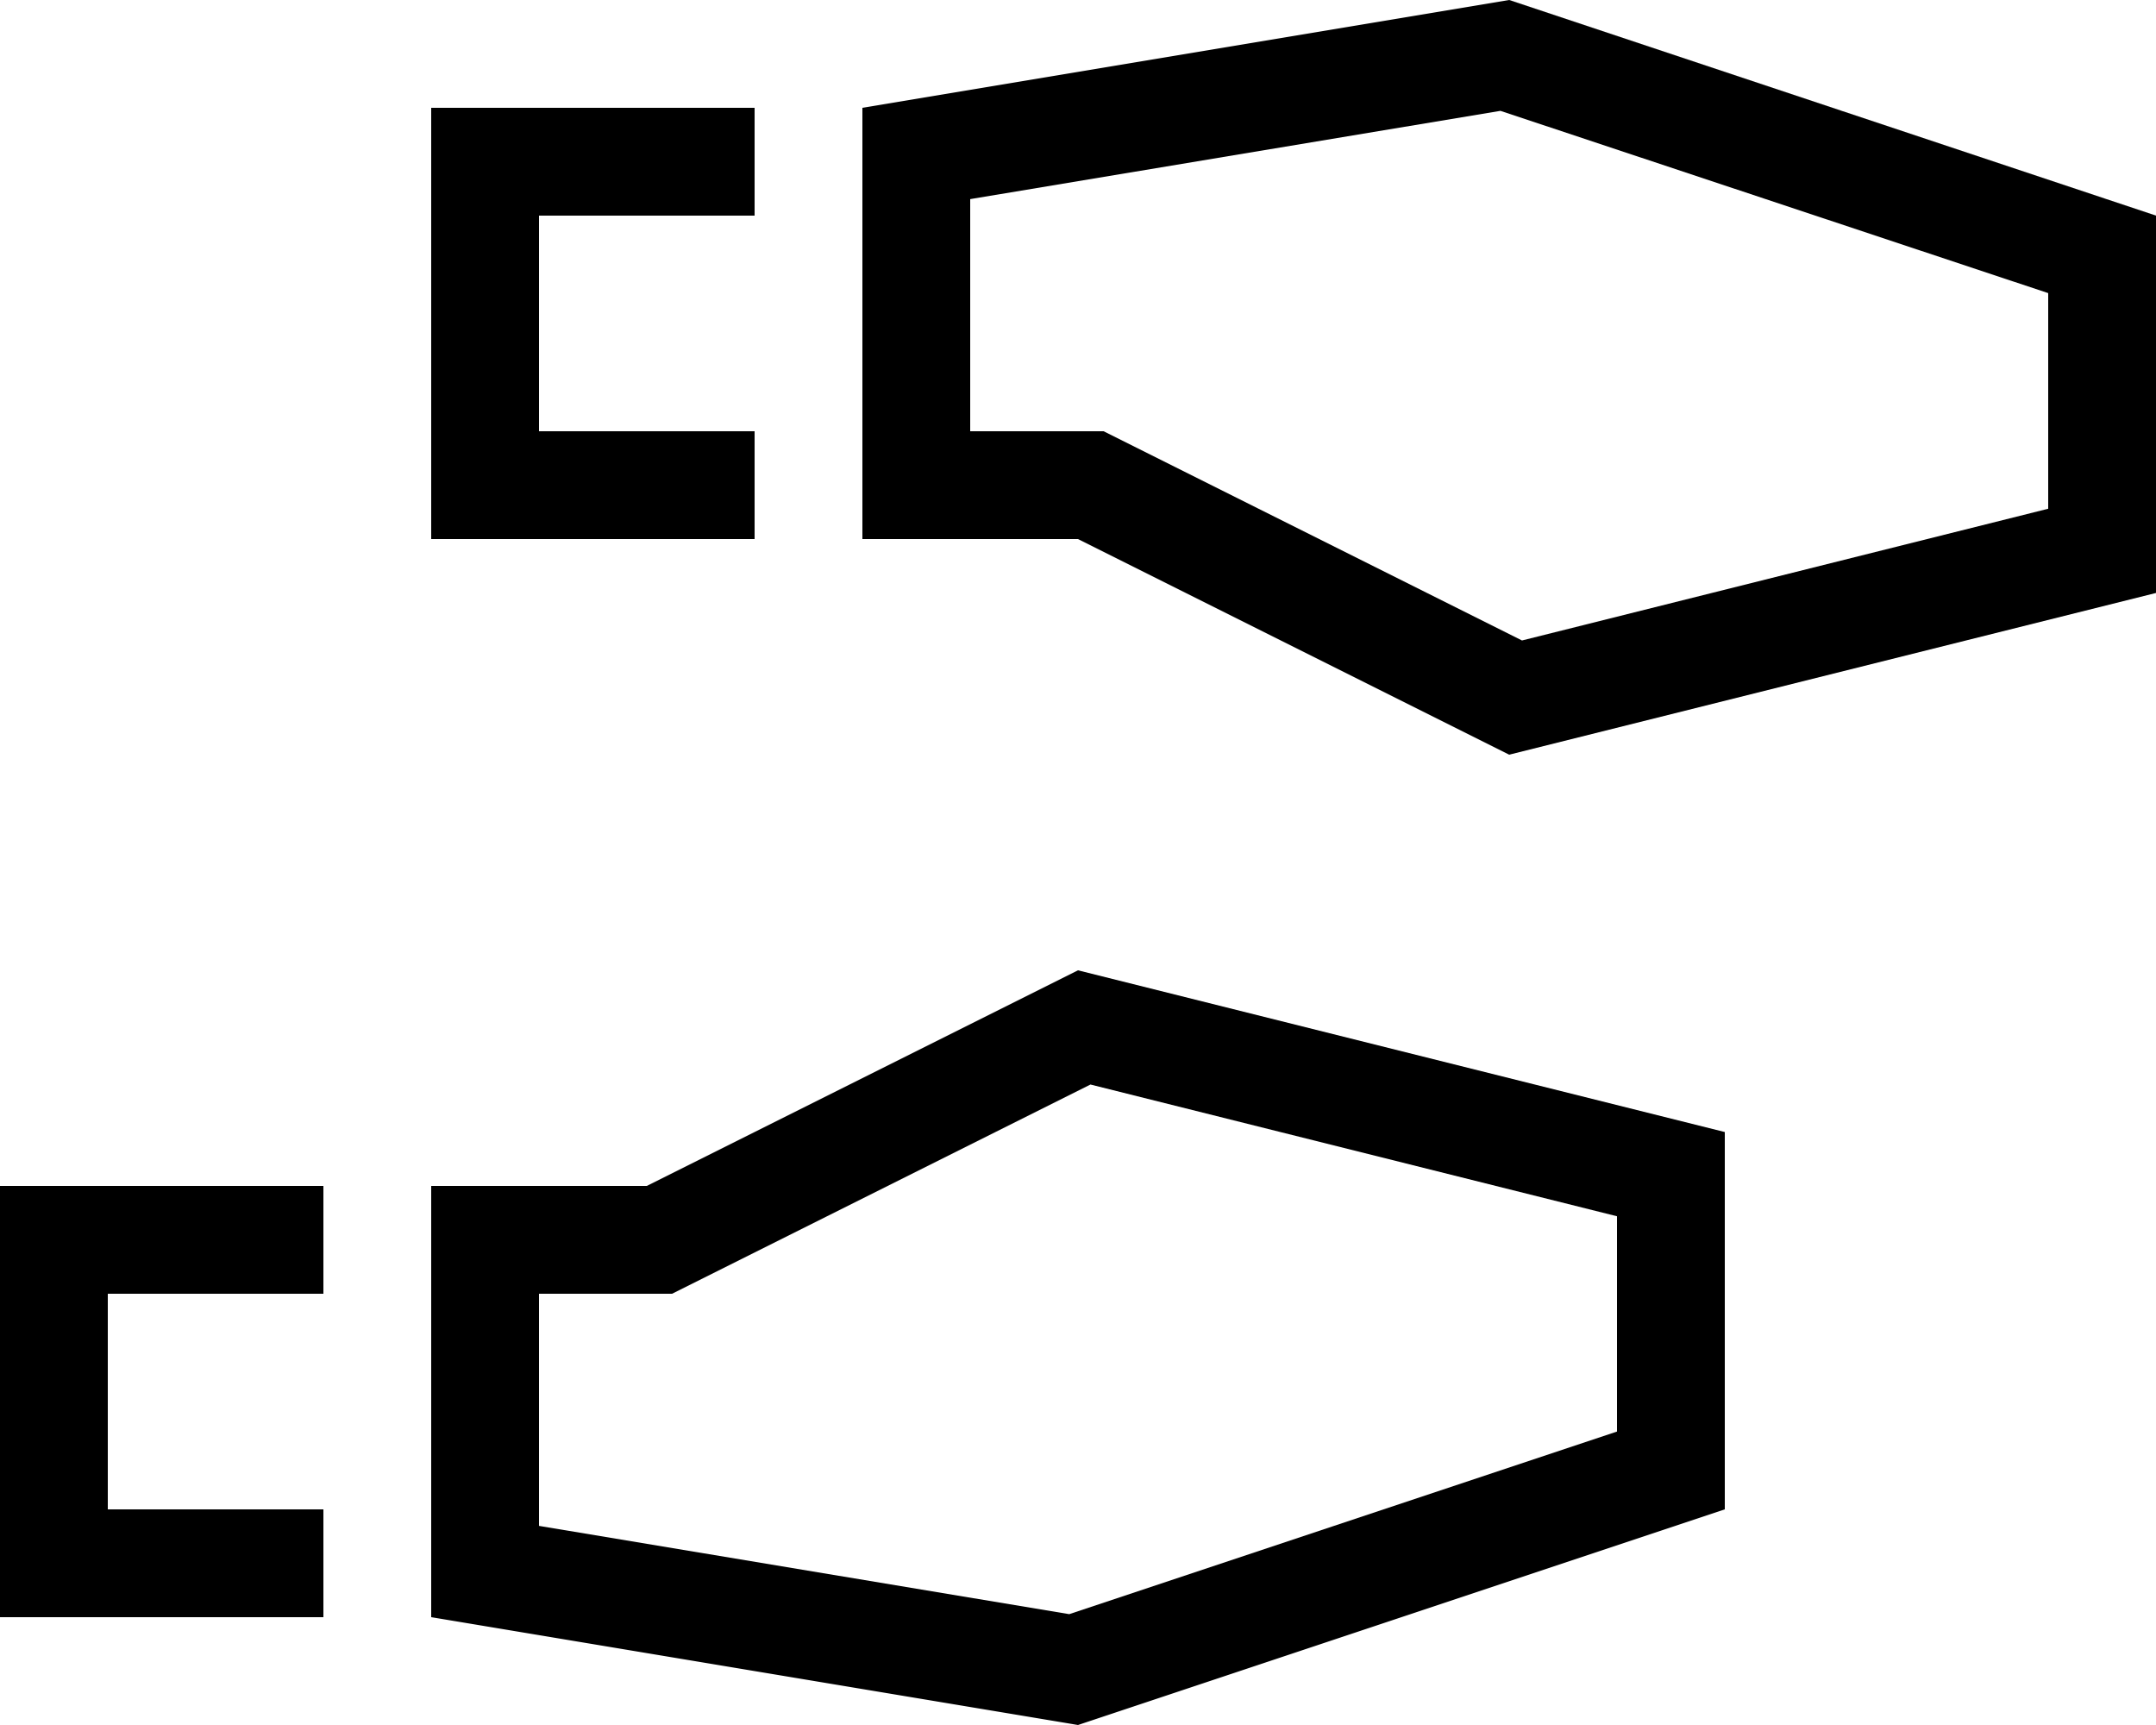
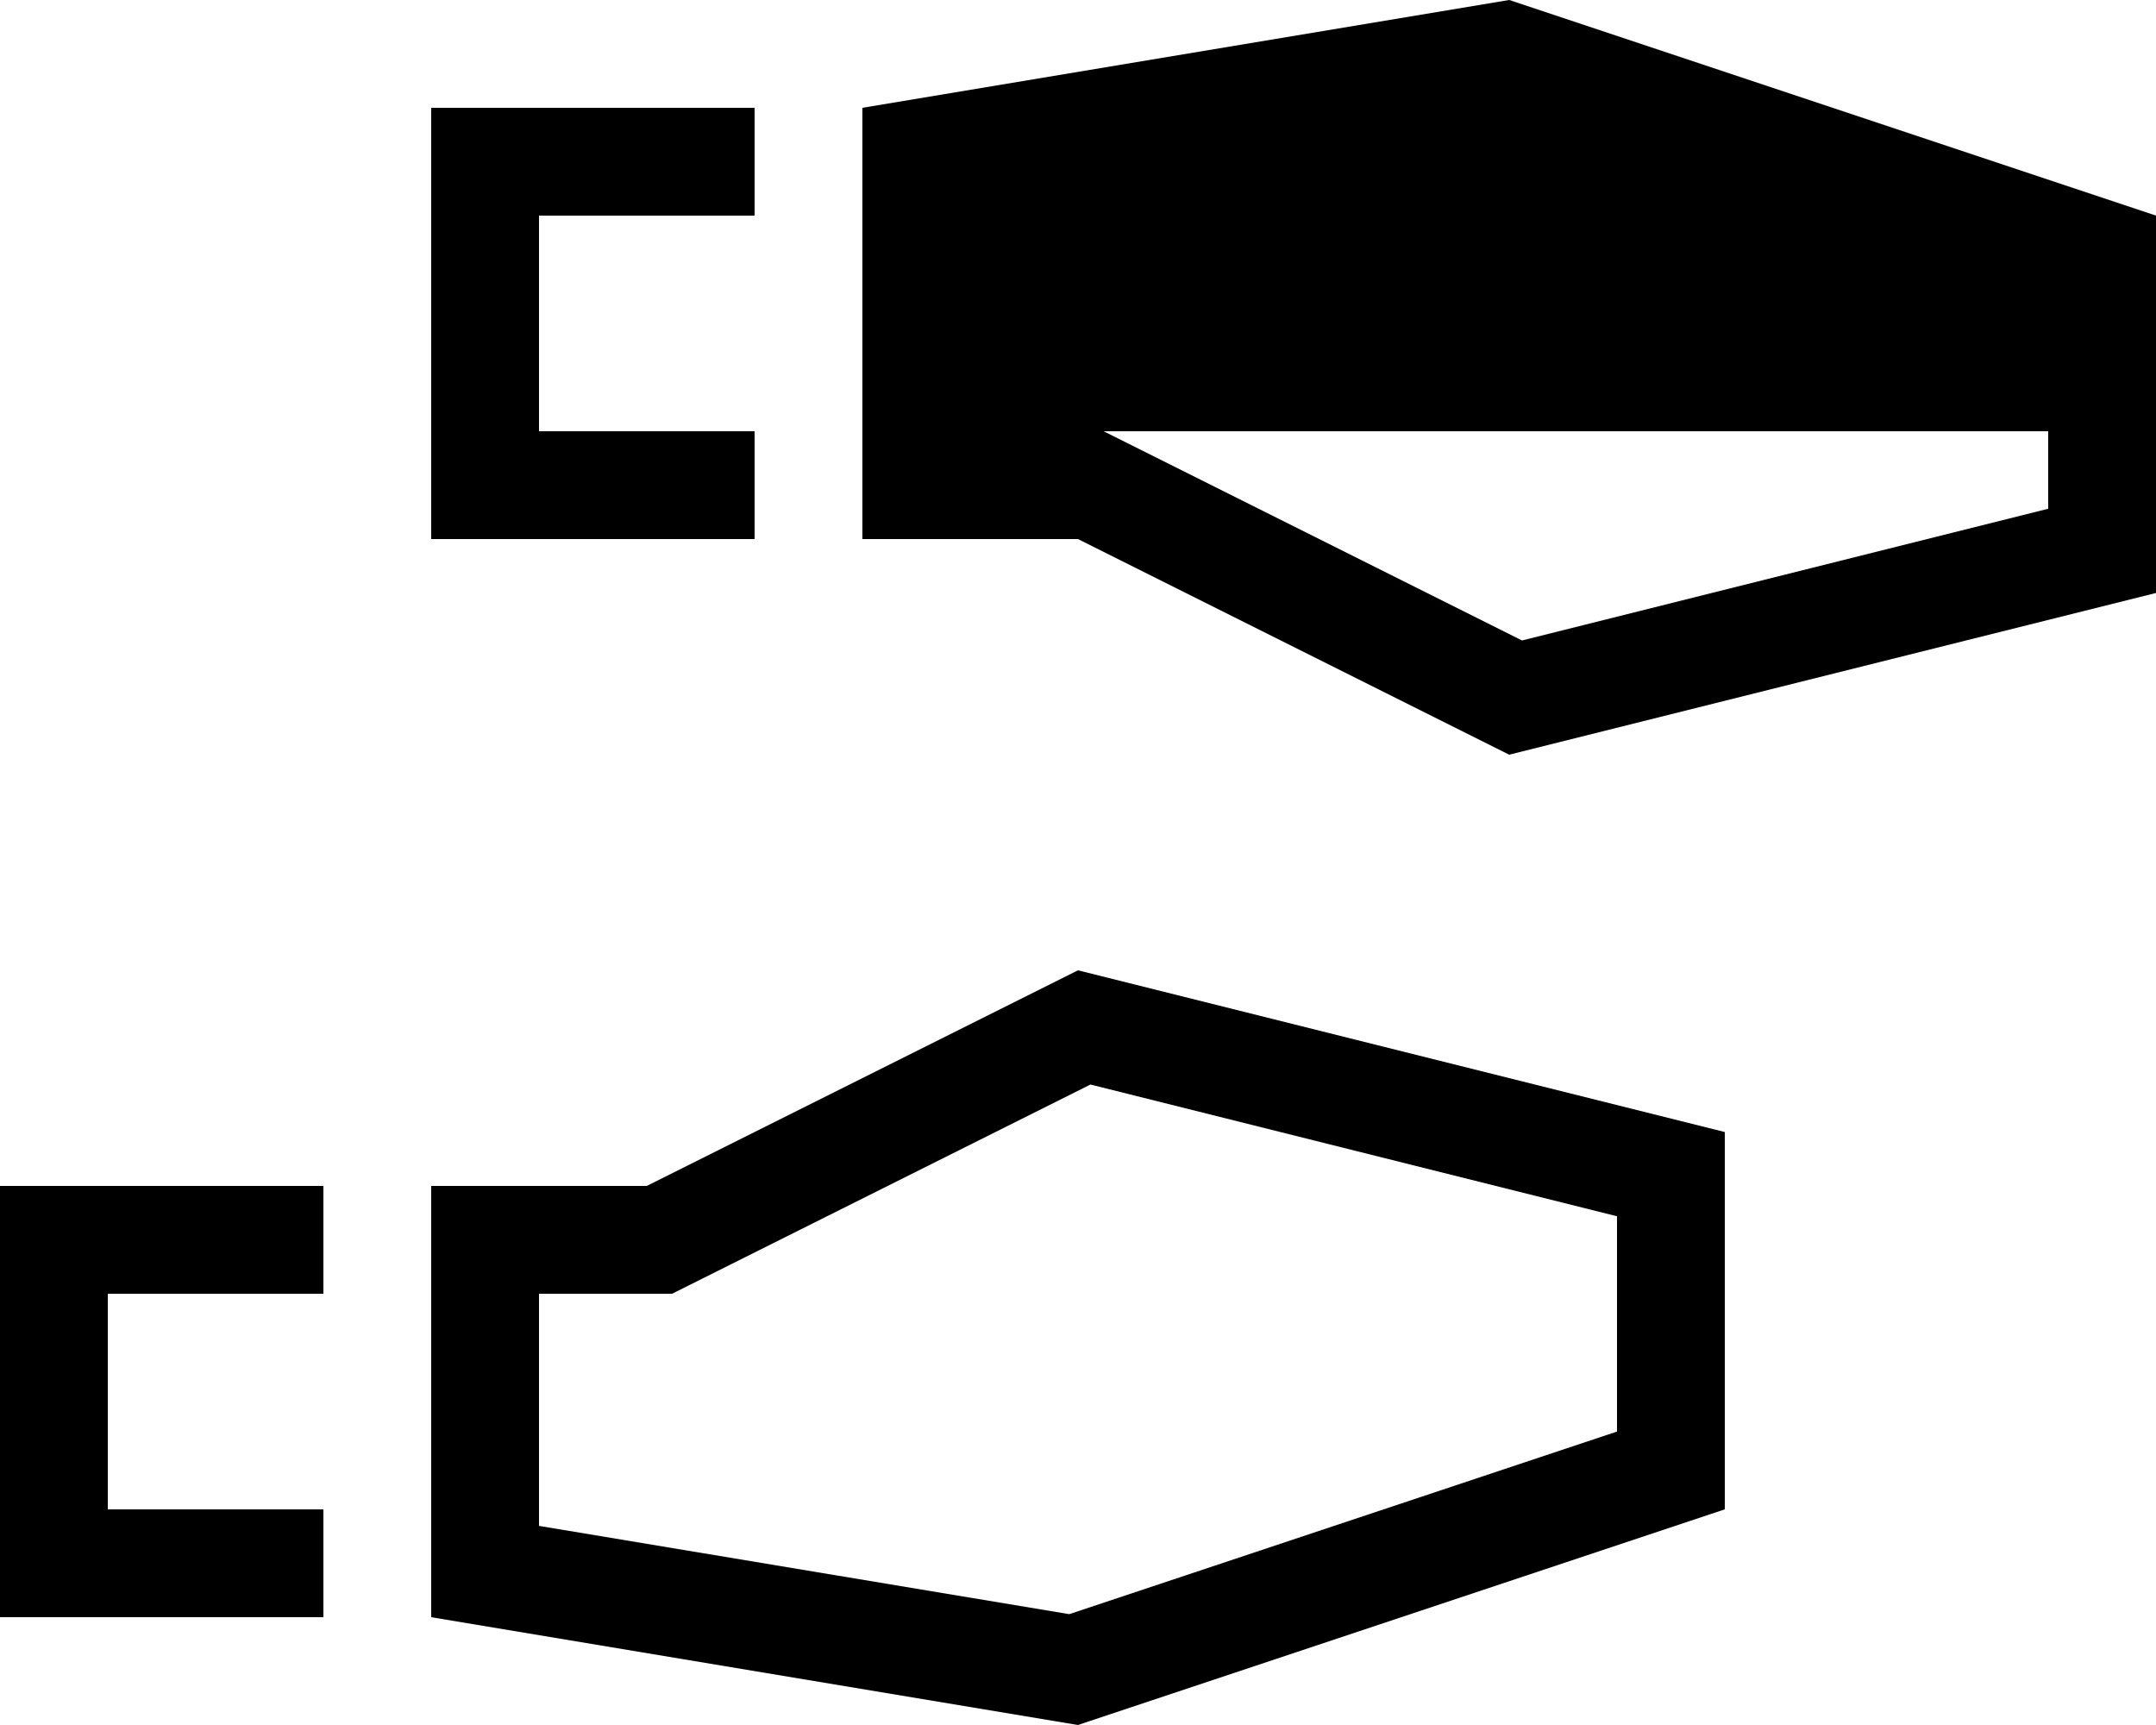
<svg xmlns="http://www.w3.org/2000/svg" viewBox="0 0 640 512">
-   <path d="M327.6 128l6.8 3.4 117.4 58.7L608 151v-64L445.4 32.9 288 59.1V128h32 7.6zM288 160H256V128 32L448 0 640 64V176L448 224 320 160H288zm-160 0V144 48 32h16 80V64H160v64h64v32H144 128zm71.6 224H192 160v68.9l157.4 26.2L480 424.9V361L323.7 321.9 206.3 380.6l-6.8 3.4zM160 352h32l128-64 192 48V448L320 512 128 480V384 352h32zM0 352H16 96v32H32v64H96v32H16 0V464 368 352z" />
+   <path d="M327.6 128l6.8 3.4 117.4 58.7L608 151v-64V128h32 7.6zM288 160H256V128 32L448 0 640 64V176L448 224 320 160H288zm-160 0V144 48 32h16 80V64H160v64h64v32H144 128zm71.6 224H192 160v68.9l157.4 26.2L480 424.9V361L323.7 321.9 206.3 380.6l-6.8 3.4zM160 352h32l128-64 192 48V448L320 512 128 480V384 352h32zM0 352H16 96v32H32v64H96v32H16 0V464 368 352z" />
</svg>